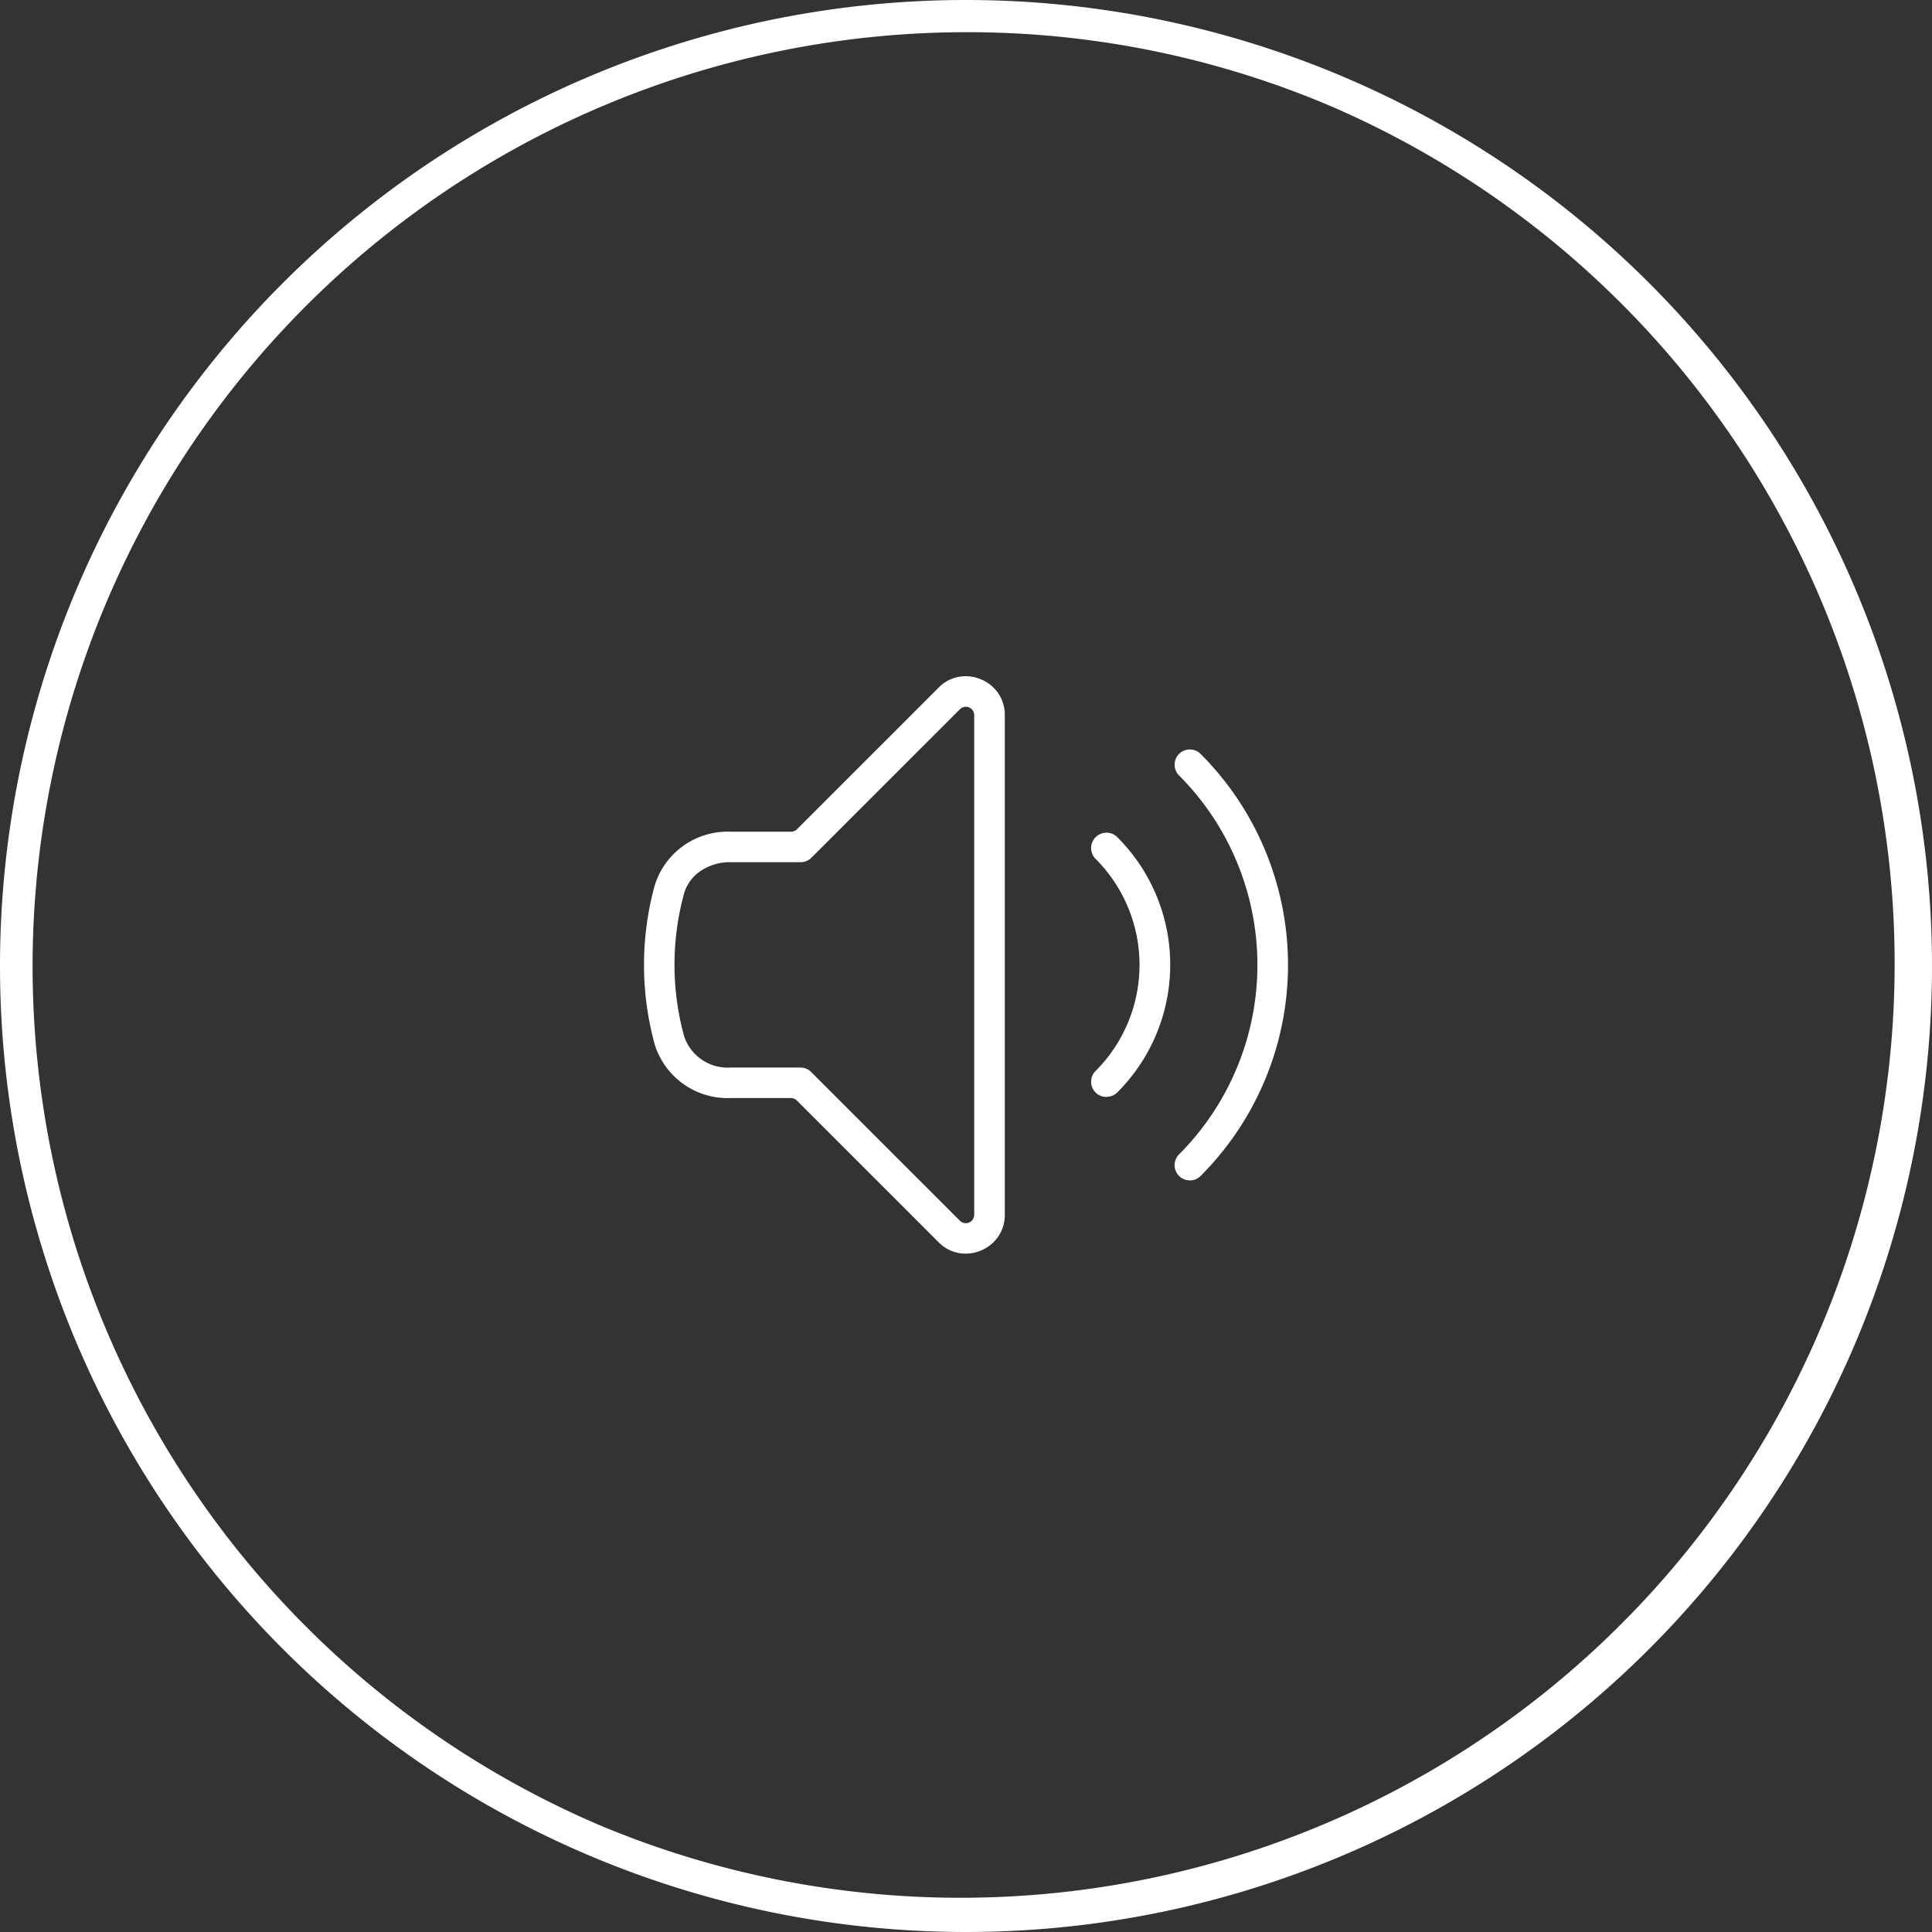
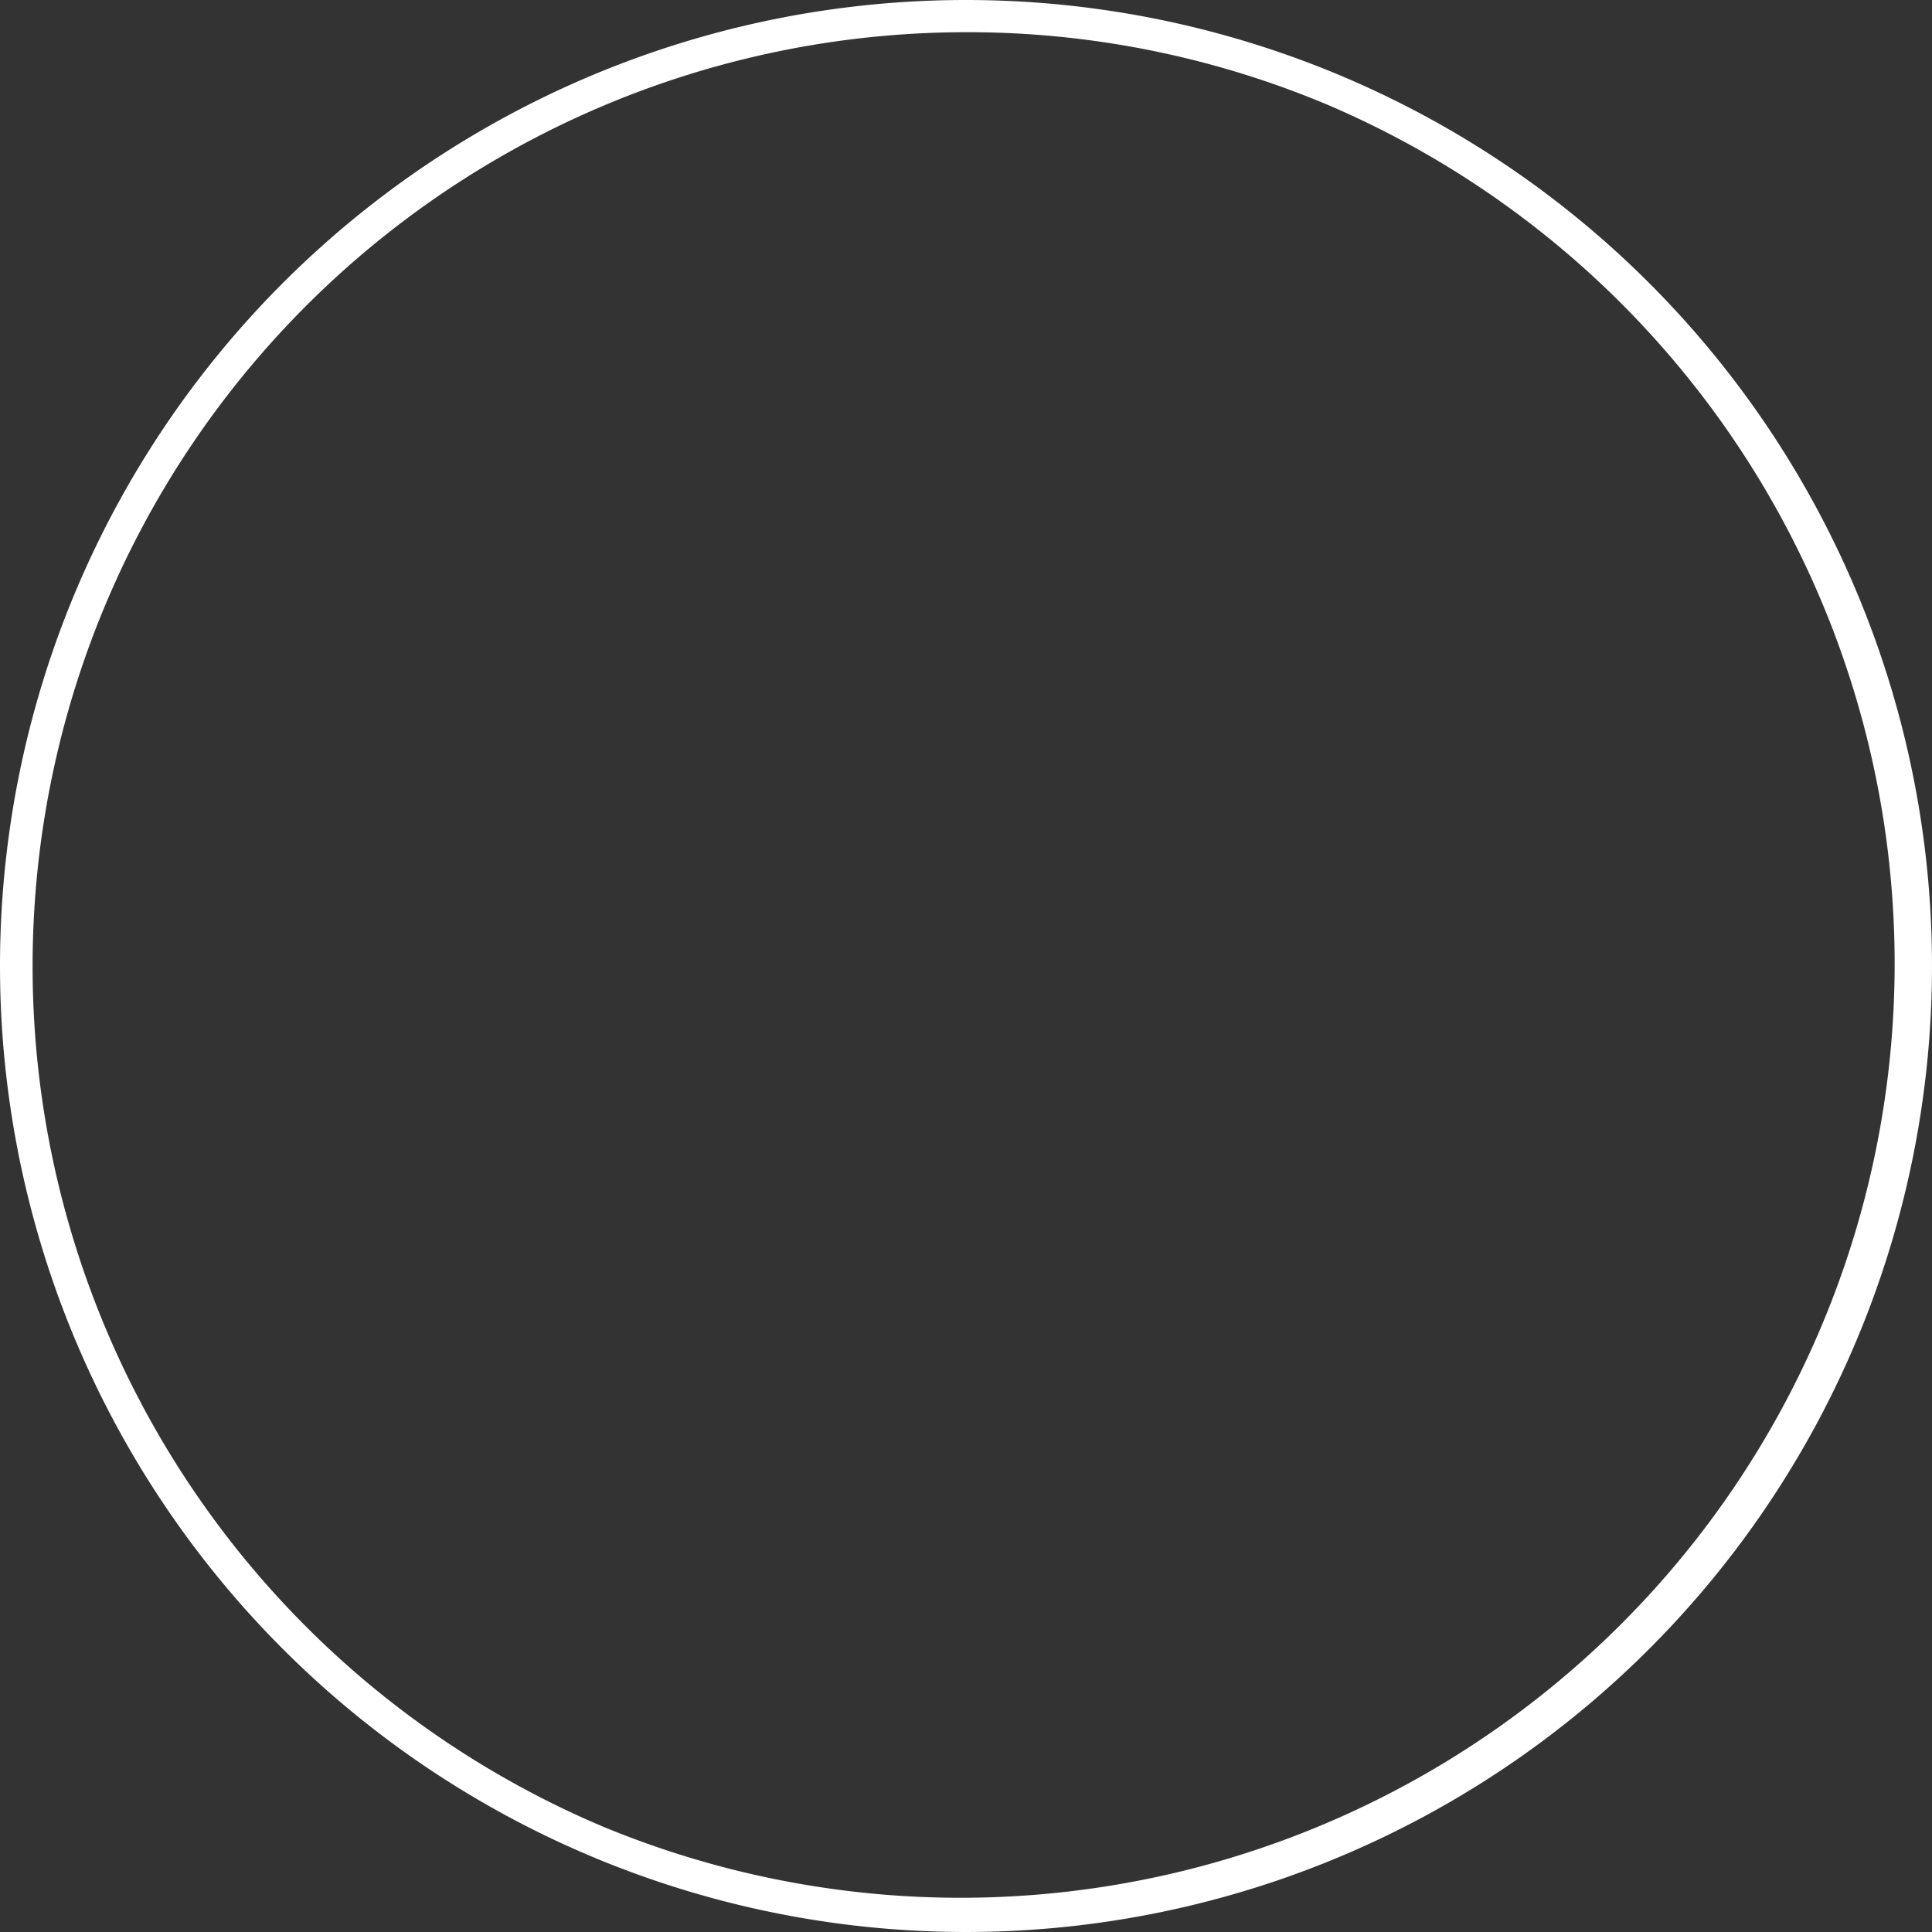
<svg xmlns="http://www.w3.org/2000/svg" width="60" height="60" viewBox="0 0 60 60">
  <rect x="0" y="0" width="60" height="60" fill="#333333" stroke="none" />
  <g id="volume" transform="translate(-195 -731)">
    <path id="Ellipse_9673" data-name="Ellipse 9673" d="M30,1A29.008,29.008,0,0,0,18.712,56.721,29.008,29.008,0,0,0,41.288,3.279,28.818,28.818,0,0,0,30,1m0-1A30,30,0,1,1,0,30,30,30,0,0,1,30,0Z" transform="translate(195 731)" fill="#fff" />
-     <path id="Path_313386" data-name="Path 313386" d="M9.989,17.933a1.169,1.169,0,0,1-.842-.356l-4.4-4.4a.259.259,0,0,0-.184-.076H2.681A2.369,2.369,0,0,1,.332,11.433a9.329,9.329,0,0,1,0-4.933A2.369,2.369,0,0,1,2.681,4.829H4.567a.26.26,0,0,0,.184-.076l4.4-4.4h0A1.17,1.17,0,0,1,9.989,0a1.249,1.249,0,0,1,.843.333,1.183,1.183,0,0,1,.373.876V16.724a1.183,1.183,0,0,1-.373.876,1.249,1.249,0,0,1-.843.333M2.681,5.776a1.619,1.619,0,0,0-.92.271,1.272,1.272,0,0,0-.516.7,8.382,8.382,0,0,0,0,4.431,1.425,1.425,0,0,0,1.436.976H4.87A.47.47,0,0,1,5.2,12.3l4.612,4.612a.26.26,0,0,0,.443-.184V1.209a.26.26,0,0,0-.443-.184L5.2,5.637a.47.47,0,0,1-.335.139Zm14.271,9.882a.473.473,0,0,1-.335-.808,8.33,8.33,0,0,0,0-11.767.473.473,0,1,1,.669-.669,9.267,9.267,0,0,1,0,13.106.47.47,0,0,1-.335.139M14.36,13.067a.473.473,0,0,1-.335-.808,4.656,4.656,0,0,0,0-6.585A.473.473,0,1,1,14.7,5a5.6,5.6,0,0,1,0,7.924.47.47,0,0,1-.335.139" transform="translate(215 752)" fill="#fff" fill-rule="evenodd" />
  </g>
</svg>